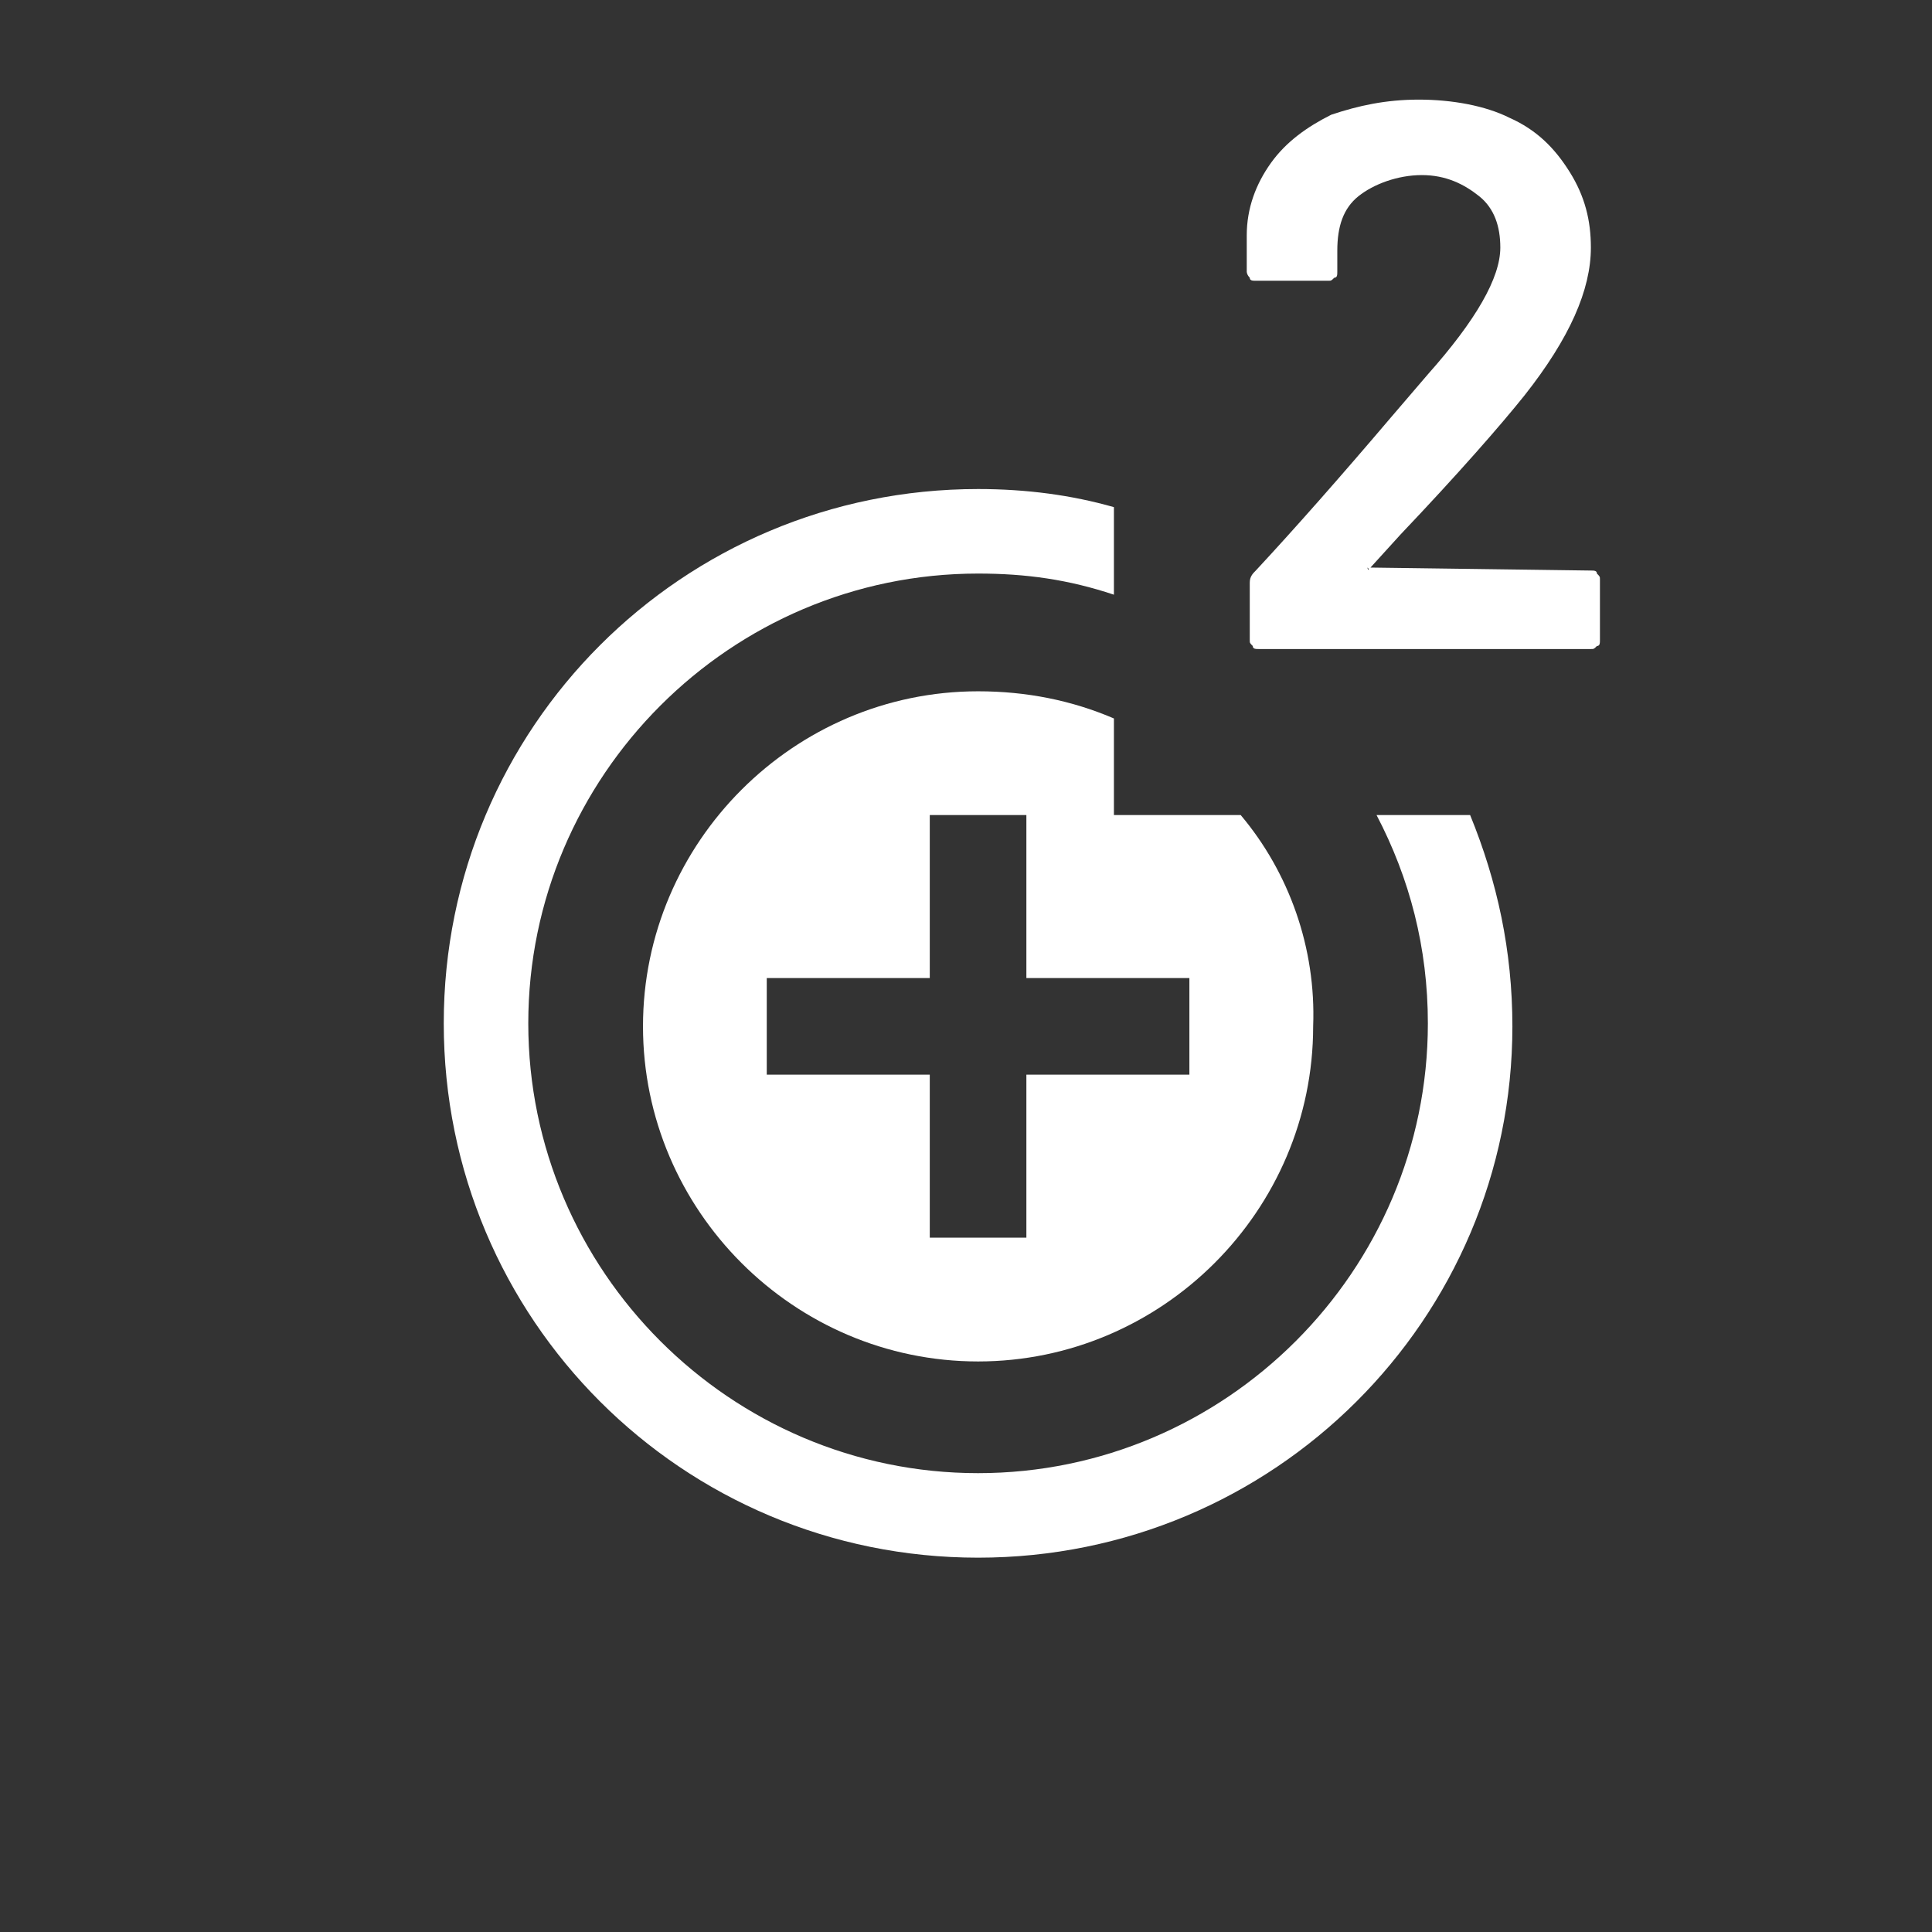
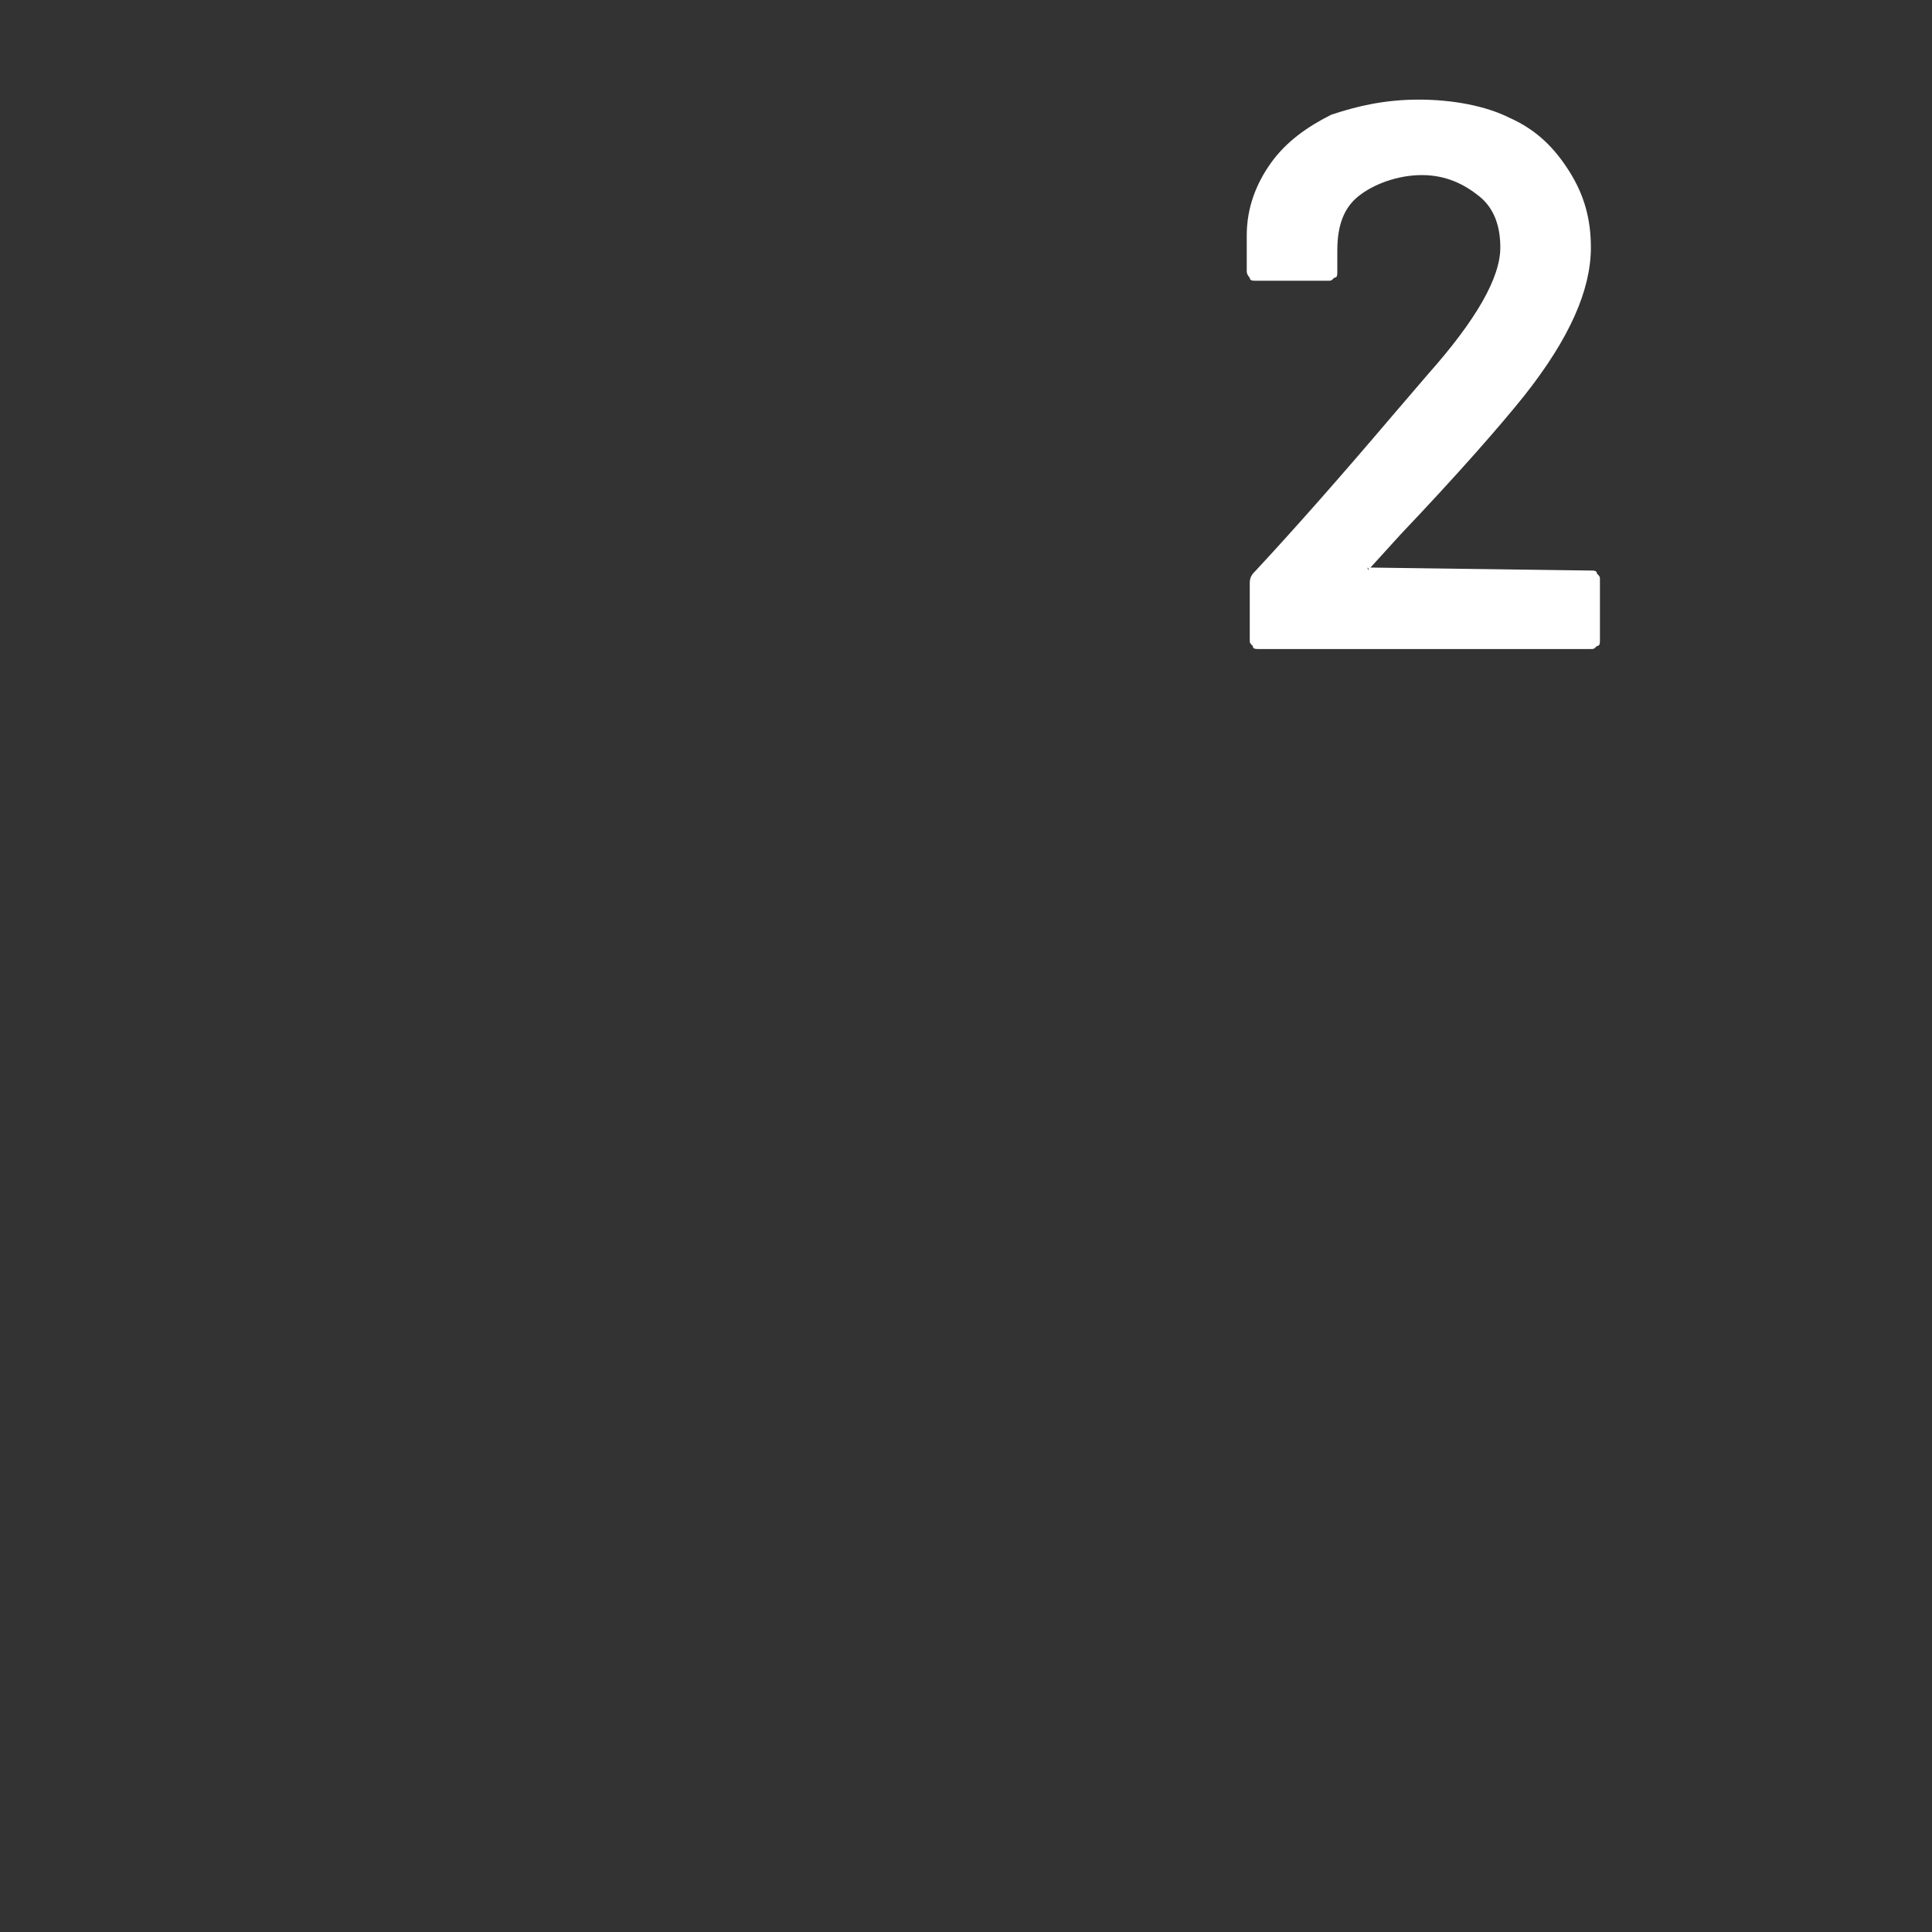
<svg xmlns="http://www.w3.org/2000/svg" version="1.1" baseProfile="tiny" x="0px" y="0px" viewBox="0 0 64 64" overflow="visible" xml:space="preserve">
  <rect x="0" y="0" width="64" height="64" fill="#333333" stroke="none" />
  <g id="Icons">
    <path fill="#FFFFFF" d="M45.3,18.8C45.3,18.9,45.4,18.9,45.3,18.8l7.4,0.1c0.1,0,0.2,0,0.2,0.1c0.1,0.1,0.1,0.1,0.1,0.2v2   c0,0.1,0,0.2-0.1,0.2c-0.1,0.1-0.1,0.1-0.2,0.1H41.7c-0.1,0-0.2,0-0.2-0.1c-0.1-0.1-0.1-0.1-0.1-0.2v-1.9c0-0.2,0.1-0.3,0.2-0.4   c1.3-1.4,2.8-3.1,4.5-5.1l1.2-1.4c1.6-1.8,2.4-3.2,2.4-4.2c0-0.7-0.2-1.3-0.7-1.7c-0.5-0.4-1.1-0.7-1.9-0.7S45.5,6.1,45,6.5   c-0.5,0.4-0.7,1-0.7,1.8V9c0,0.1,0,0.2-0.1,0.2c-0.1,0.1-0.1,0.1-0.2,0.1h-2.4c-0.1,0-0.2,0-0.2-0.1C41.3,9.1,41.3,9,41.3,9V7.8   c0-0.9,0.3-1.7,0.8-2.4c0.5-0.7,1.2-1.2,2-1.6C45,3.5,45.9,3.3,47,3.3c1.1,0,2.2,0.2,3,0.6c0.9,0.4,1.5,1,2,1.8s0.7,1.6,0.7,2.5   c0,1.4-0.7,3-2.2,4.9c-0.8,1-2.2,2.6-4.1,4.6l-1,1.1C45.3,18.8,45.3,18.8,45.3,18.8z" />
-     <path fill="#FFFFFF" d="M48.7,27h-3.1c1.1,2.1,1.7,4.4,1.7,6.9c0,8.2-6.7,14.9-14.9,14.9c-8.2,0-14.9-6.7-14.9-14.9   s6.7-14.9,14.9-14.9c1.6,0,3,0.2,4.5,0.7v-2.9c-1.4-0.4-2.9-0.6-4.5-0.6c-9.8,0-17.7,7.9-17.7,17.7c0,9.8,7.9,17.7,17.7,17.7   S50.1,43.7,50.1,34C50.1,31.5,49.6,29.2,48.7,27z" />
-     <path fill="#FFFFFF" d="M41.1,27h-4.2v-3.2c-1.4-0.6-2.9-0.9-4.5-0.9c-6.1,0-11.1,5-11.1,11.1c0,6.1,5,11.1,11.1,11.1   c6.1,0,11.1-5,11.1-11.1C43.6,31.4,42.7,28.9,41.1,27z M39.5,35.6H34v5.4h-3.2v-5.4h-5.4v-3.2h5.4V27H34v5.4h5.4V35.6z" />
  </g>
  <g id="Small_Icons">
</g>
</svg>